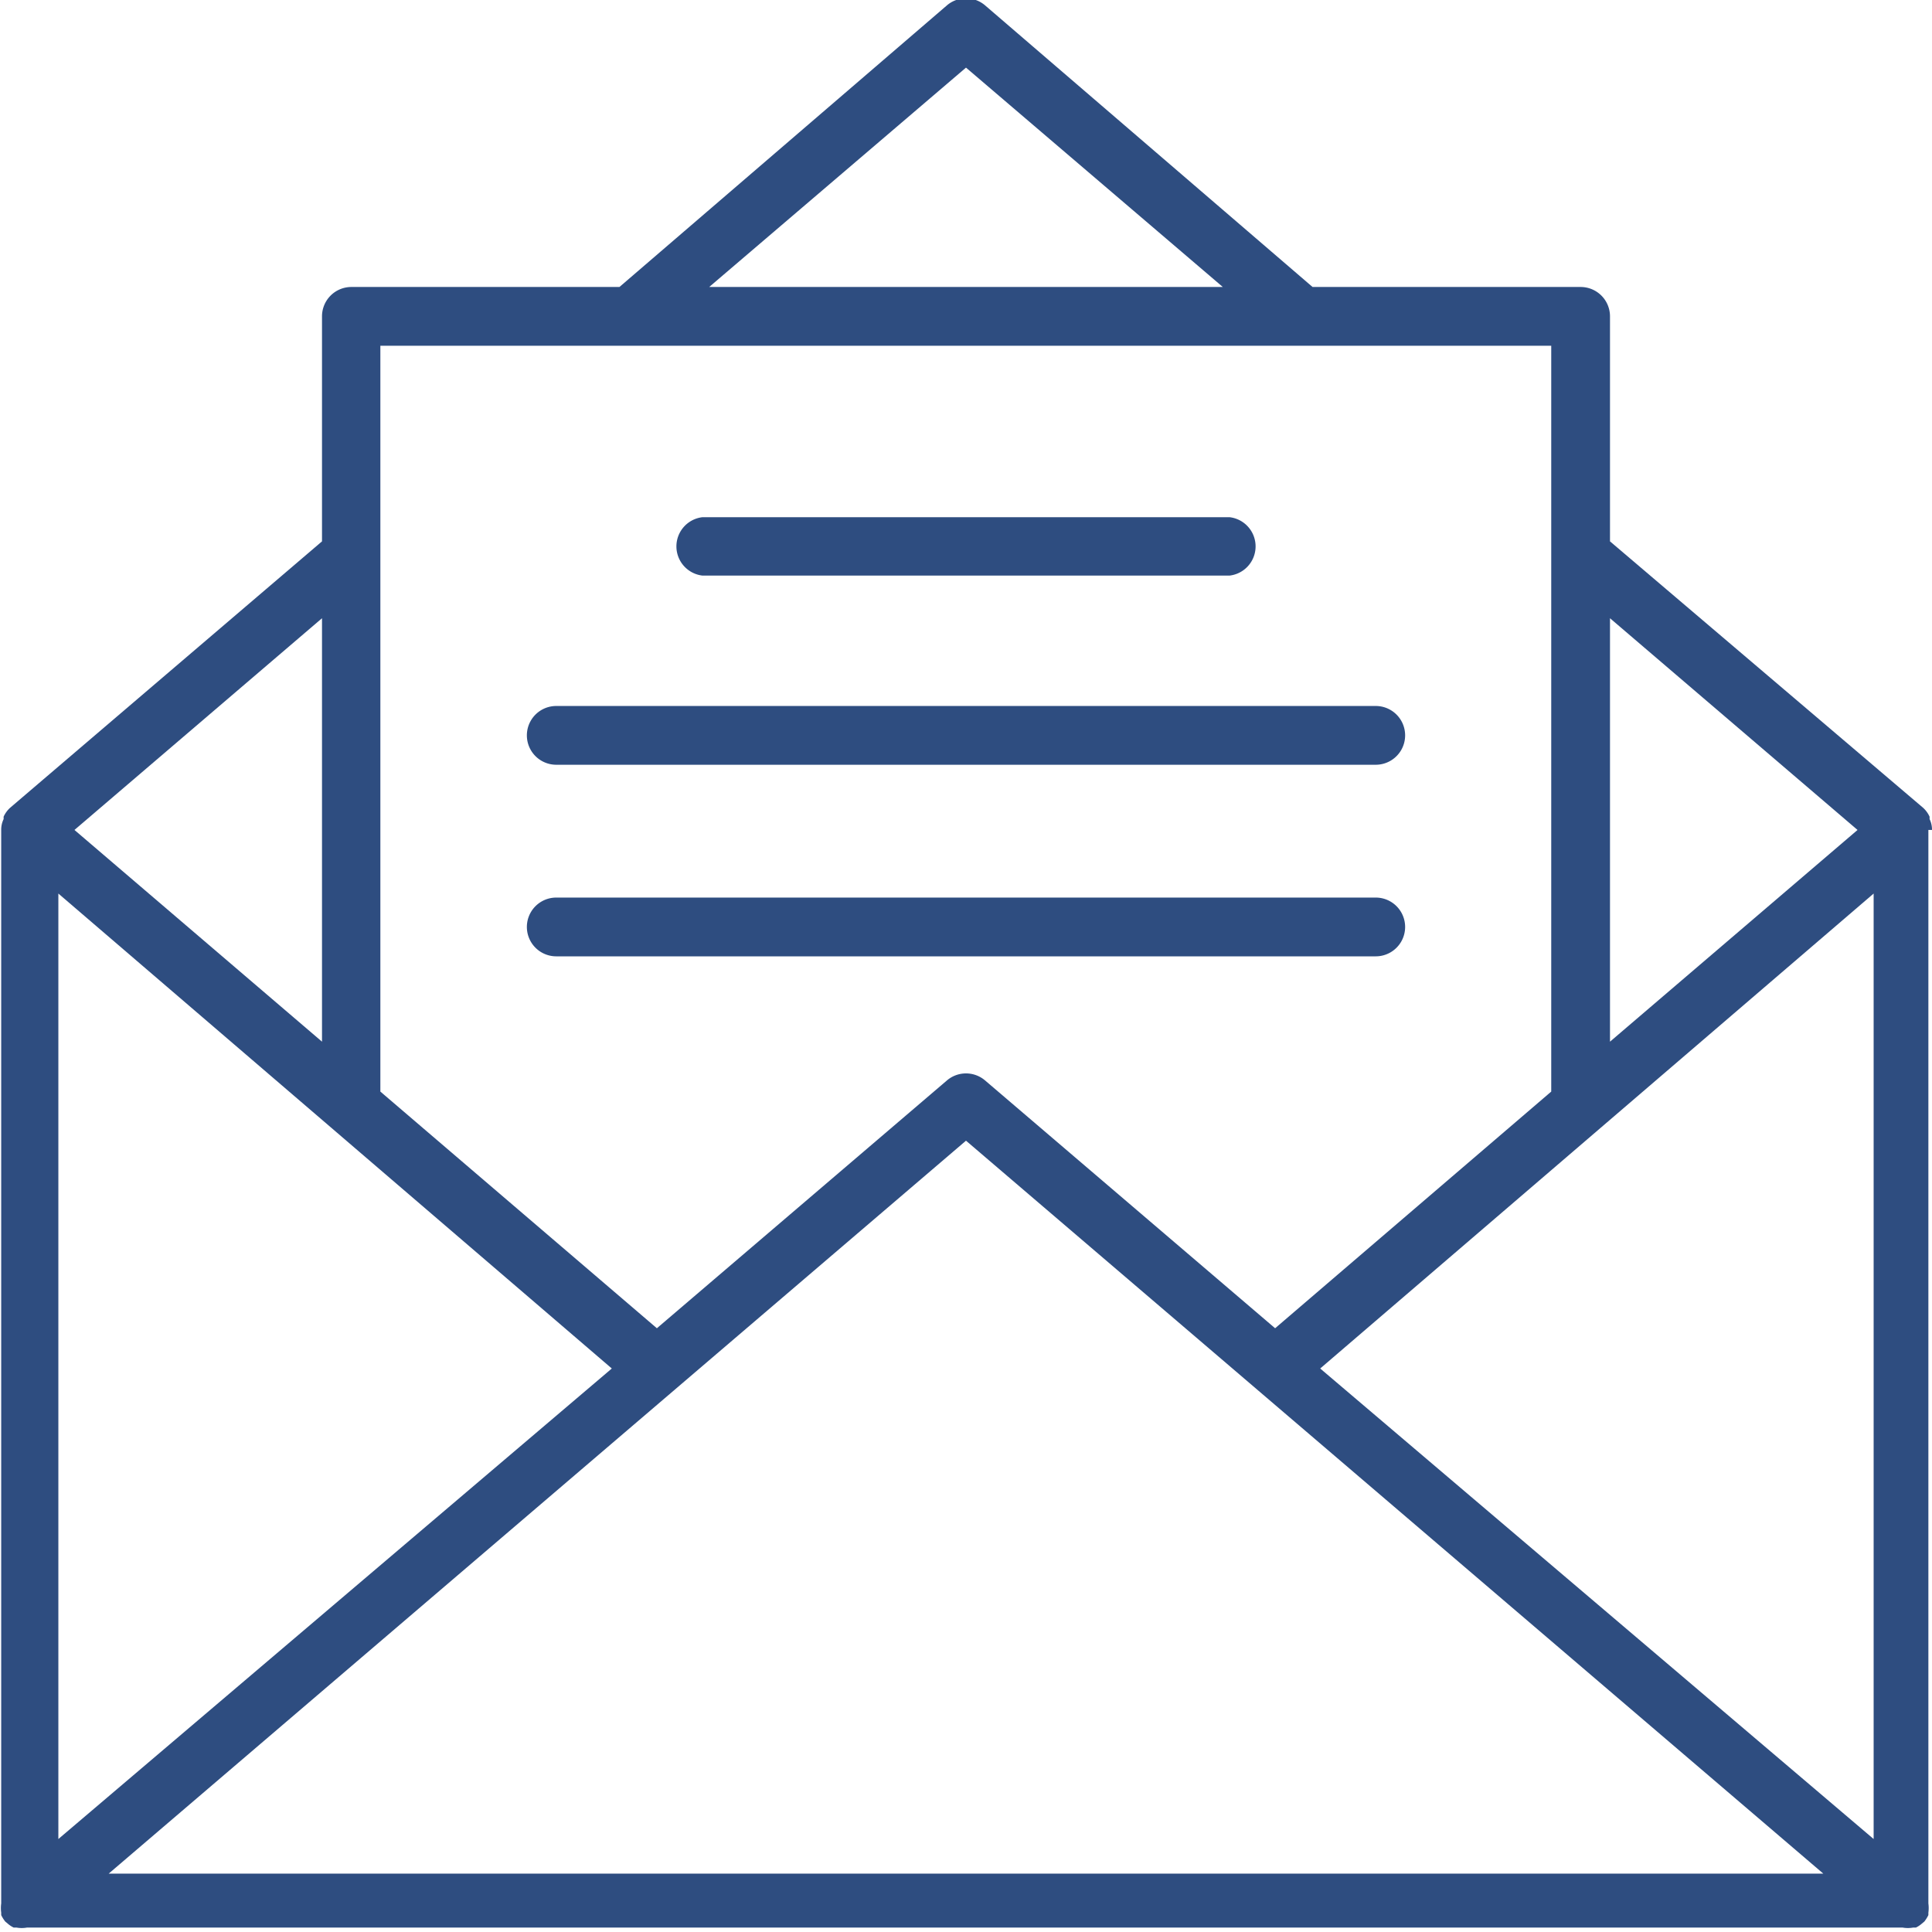
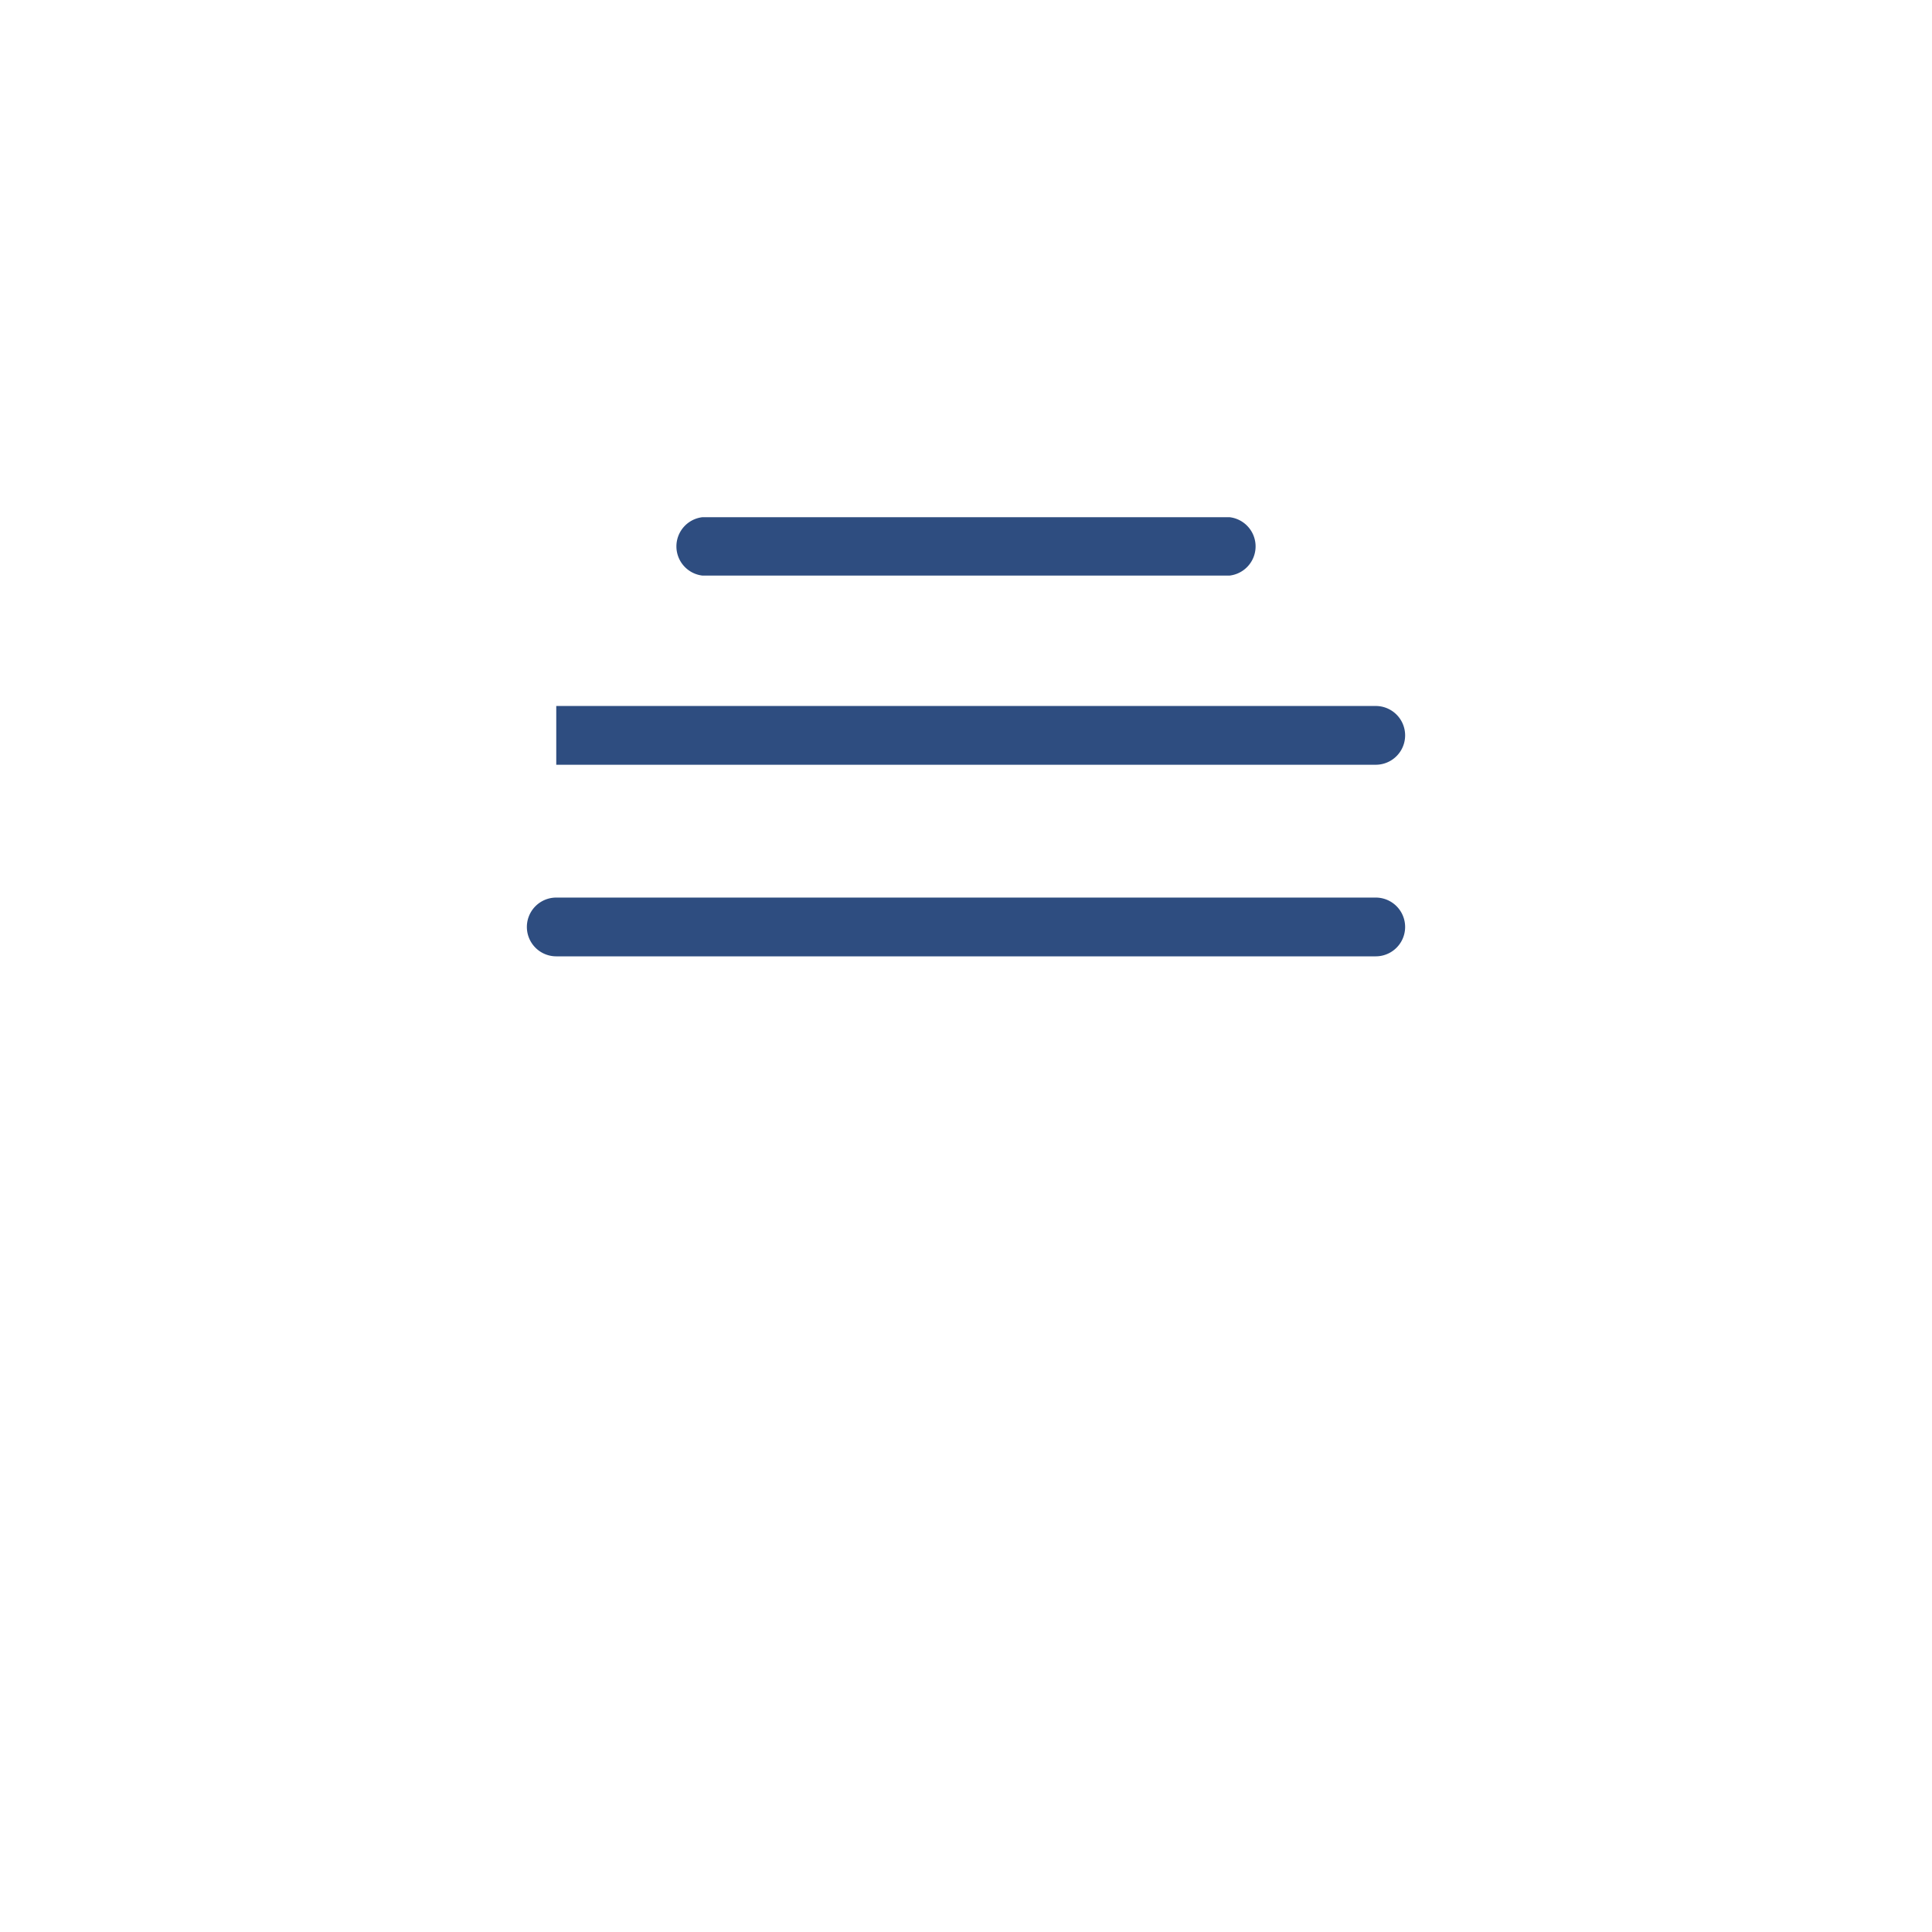
<svg xmlns="http://www.w3.org/2000/svg" viewBox="0 0 48 48">
  <defs>
    <style>.cls-1{fill:#2e4d80;}</style>
  </defs>
  <title>email</title>
  <g id="Layer_2" data-name="Layer 2">
    <g id="layer_1-2" data-name="layer 1">
-       <path class="cls-1" d="M48,20.62a.6.6,0,0,0-.06-.27l0-.06a.69.69,0,0,0-.16-.22h0L40,13.45V7.86a.73.73,0,0,0-.73-.73H32.61l-8.14-7a.73.73,0,0,0-.94,0l-8.14,7H8.73A.73.73,0,0,0,8,7.86v5.59L.25,20.07h0a.69.69,0,0,0-.16.22l0,.06a.6.6,0,0,0-.06.27V47.29a.85.85,0,0,0,0,.23v0l0,.06a.86.86,0,0,0,.1.16l.06.05a.65.65,0,0,0,.15.1l.07,0a.75.75,0,0,0,.26,0H47.27a.75.75,0,0,0,.26,0l.07,0a.65.65,0,0,0,.15-.1l.06-.05a.86.86,0,0,0,.1-.16l0-.06v0a.85.85,0,0,0,0-.23V20.62ZM46.55,45.69,32.8,34,46.55,22.2Zm-.4-25.07L40,25.88V15.36ZM24,1.68l6.38,5.45H17.62ZM38.54,8.59V27.12L31.68,33l-7.21-6.16a.73.73,0,0,0-.94,0L16.32,33,9.45,27.12V8.59ZM15.2,34,1.45,45.69V22.2ZM8,25.88,1.85,20.62,8,15.36ZM2.7,46.55,24,28.34,45.3,46.55Z" />
-       <path class="cls-1" d="M13.82,19H34.18a.73.73,0,1,0,0-1.46H13.82a.73.73,0,1,0,0,1.46Z" />
+       <path class="cls-1" d="M13.82,19H34.18a.73.73,0,1,0,0-1.46H13.82Z" />
      <path class="cls-1" d="M17.45,14.3h13.1a.73.73,0,0,0,0-1.45H17.45a.73.73,0,0,0,0,1.45Z" />
      <path class="cls-1" d="M13.82,23.76H34.18a.73.73,0,1,0,0-1.46H13.82a.73.73,0,0,0,0,1.46Z" />
    </g>
  </g>
</svg>